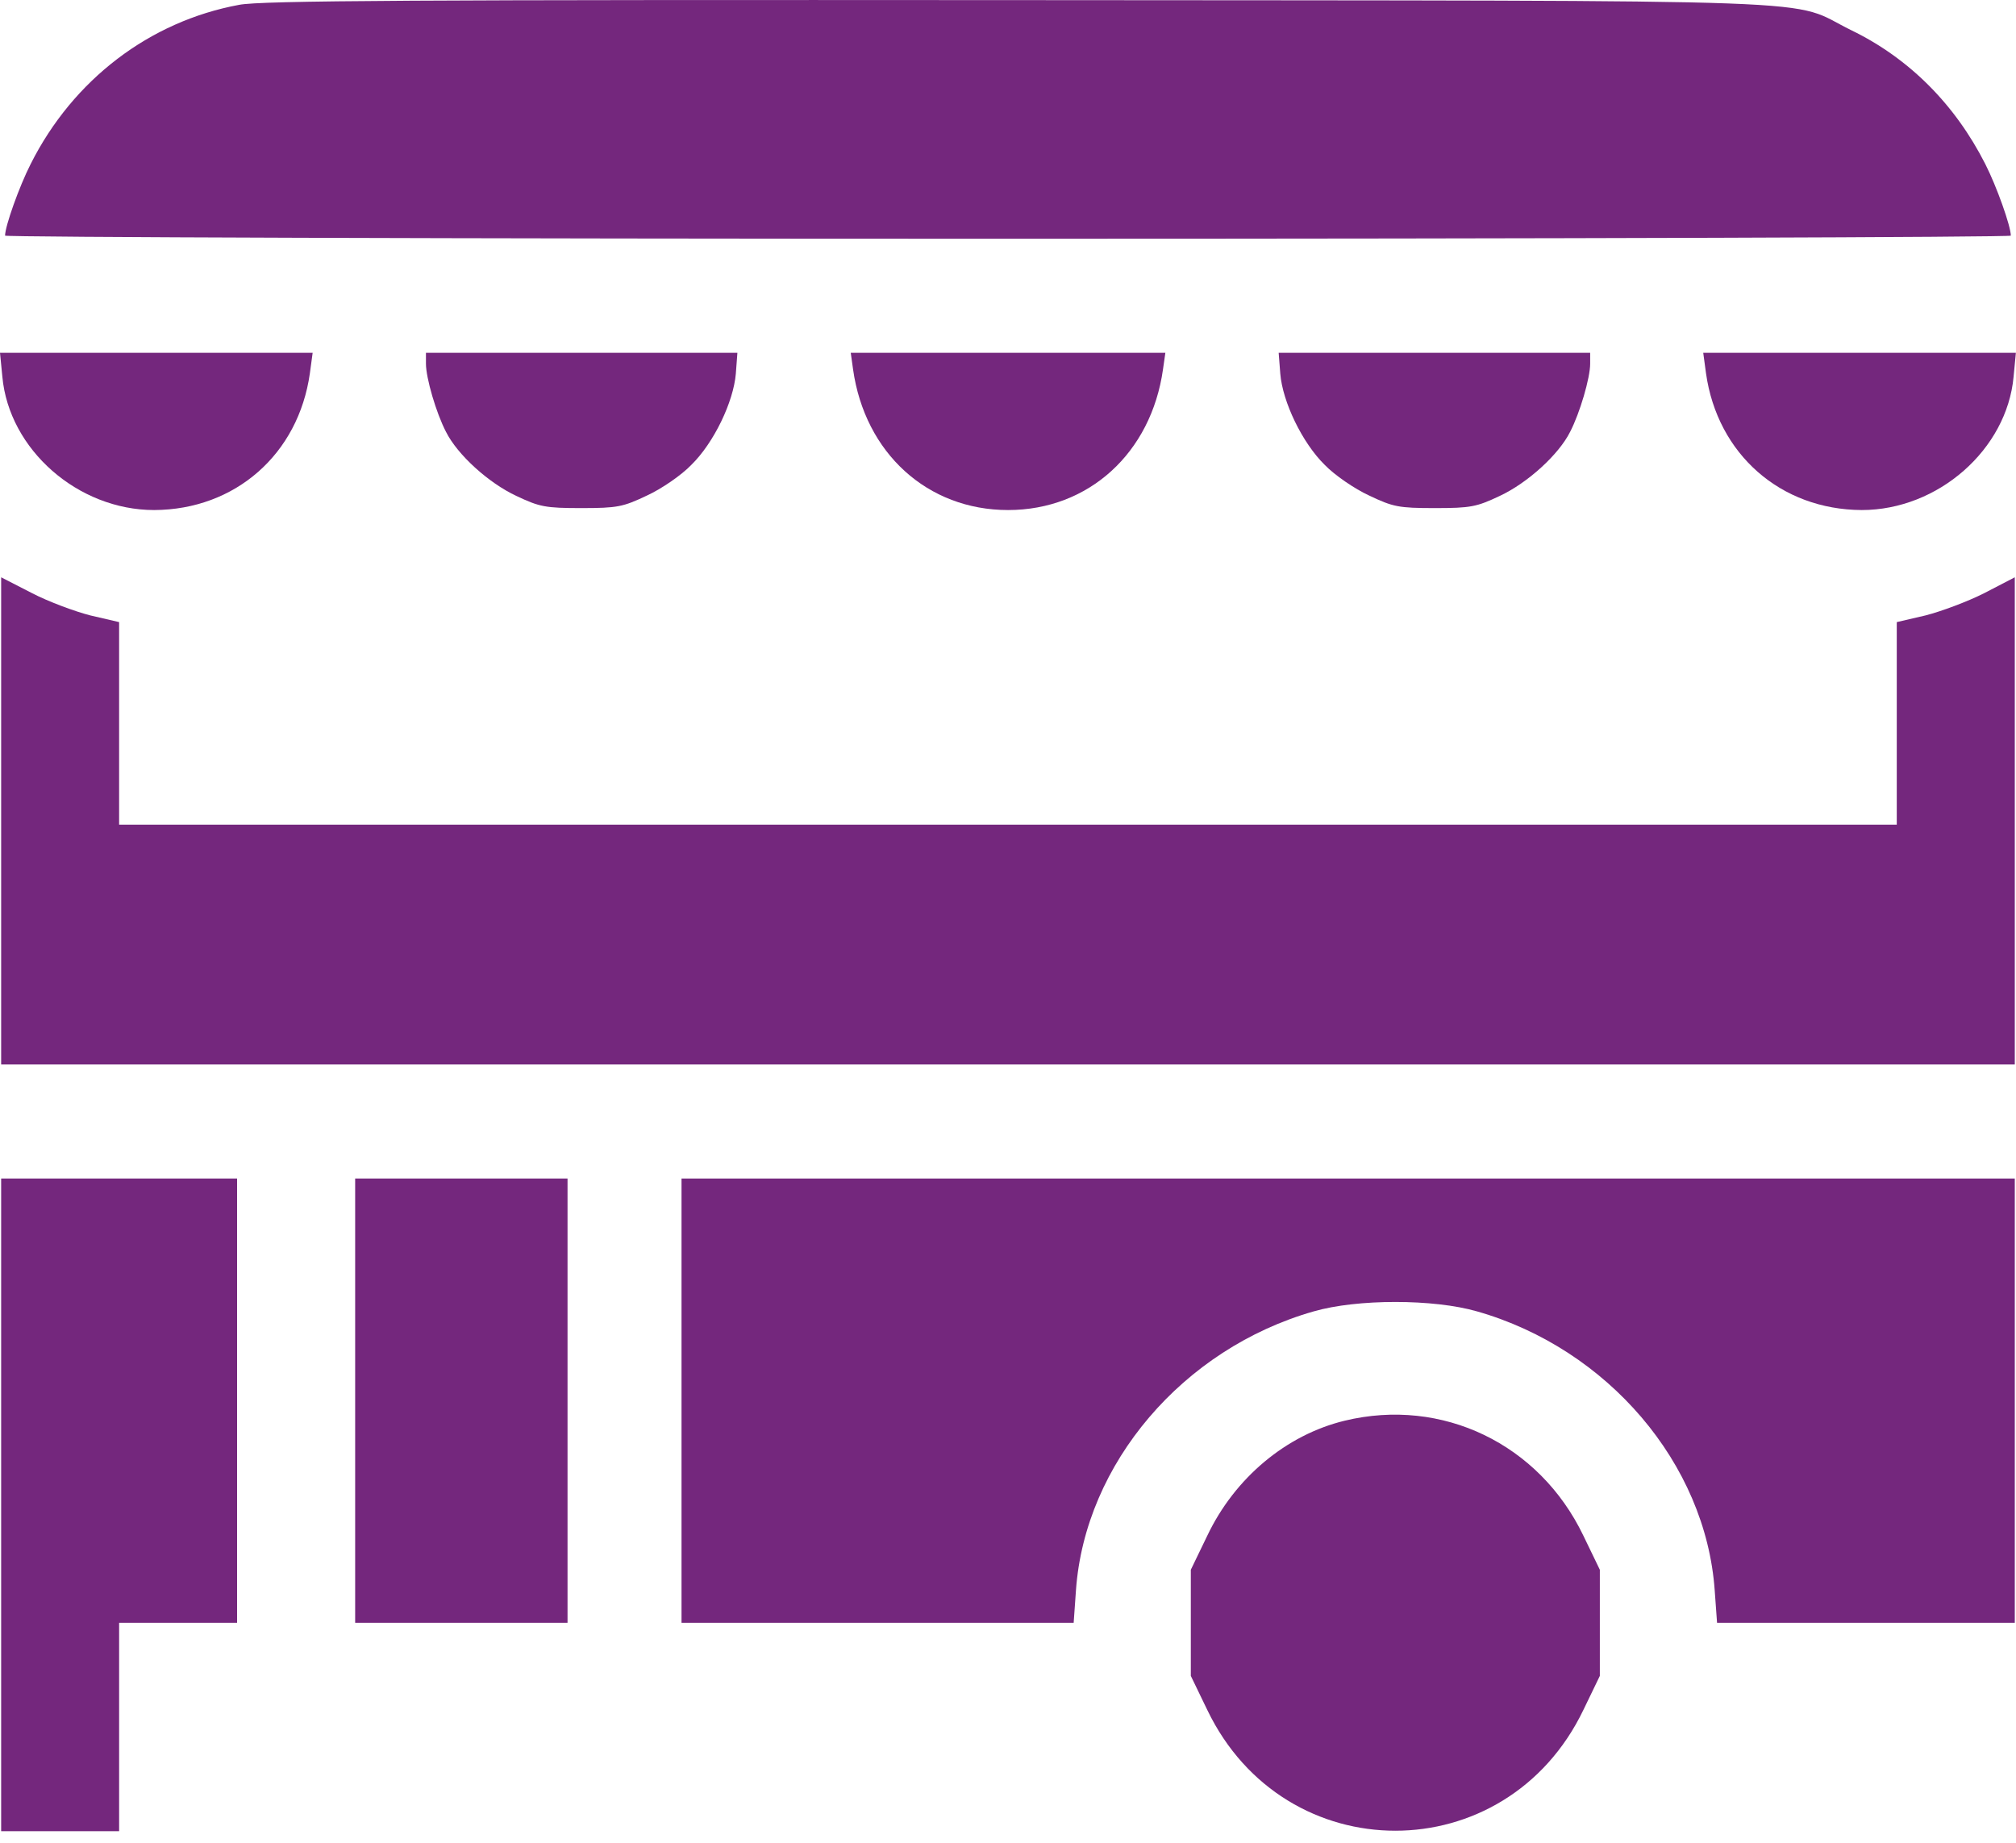
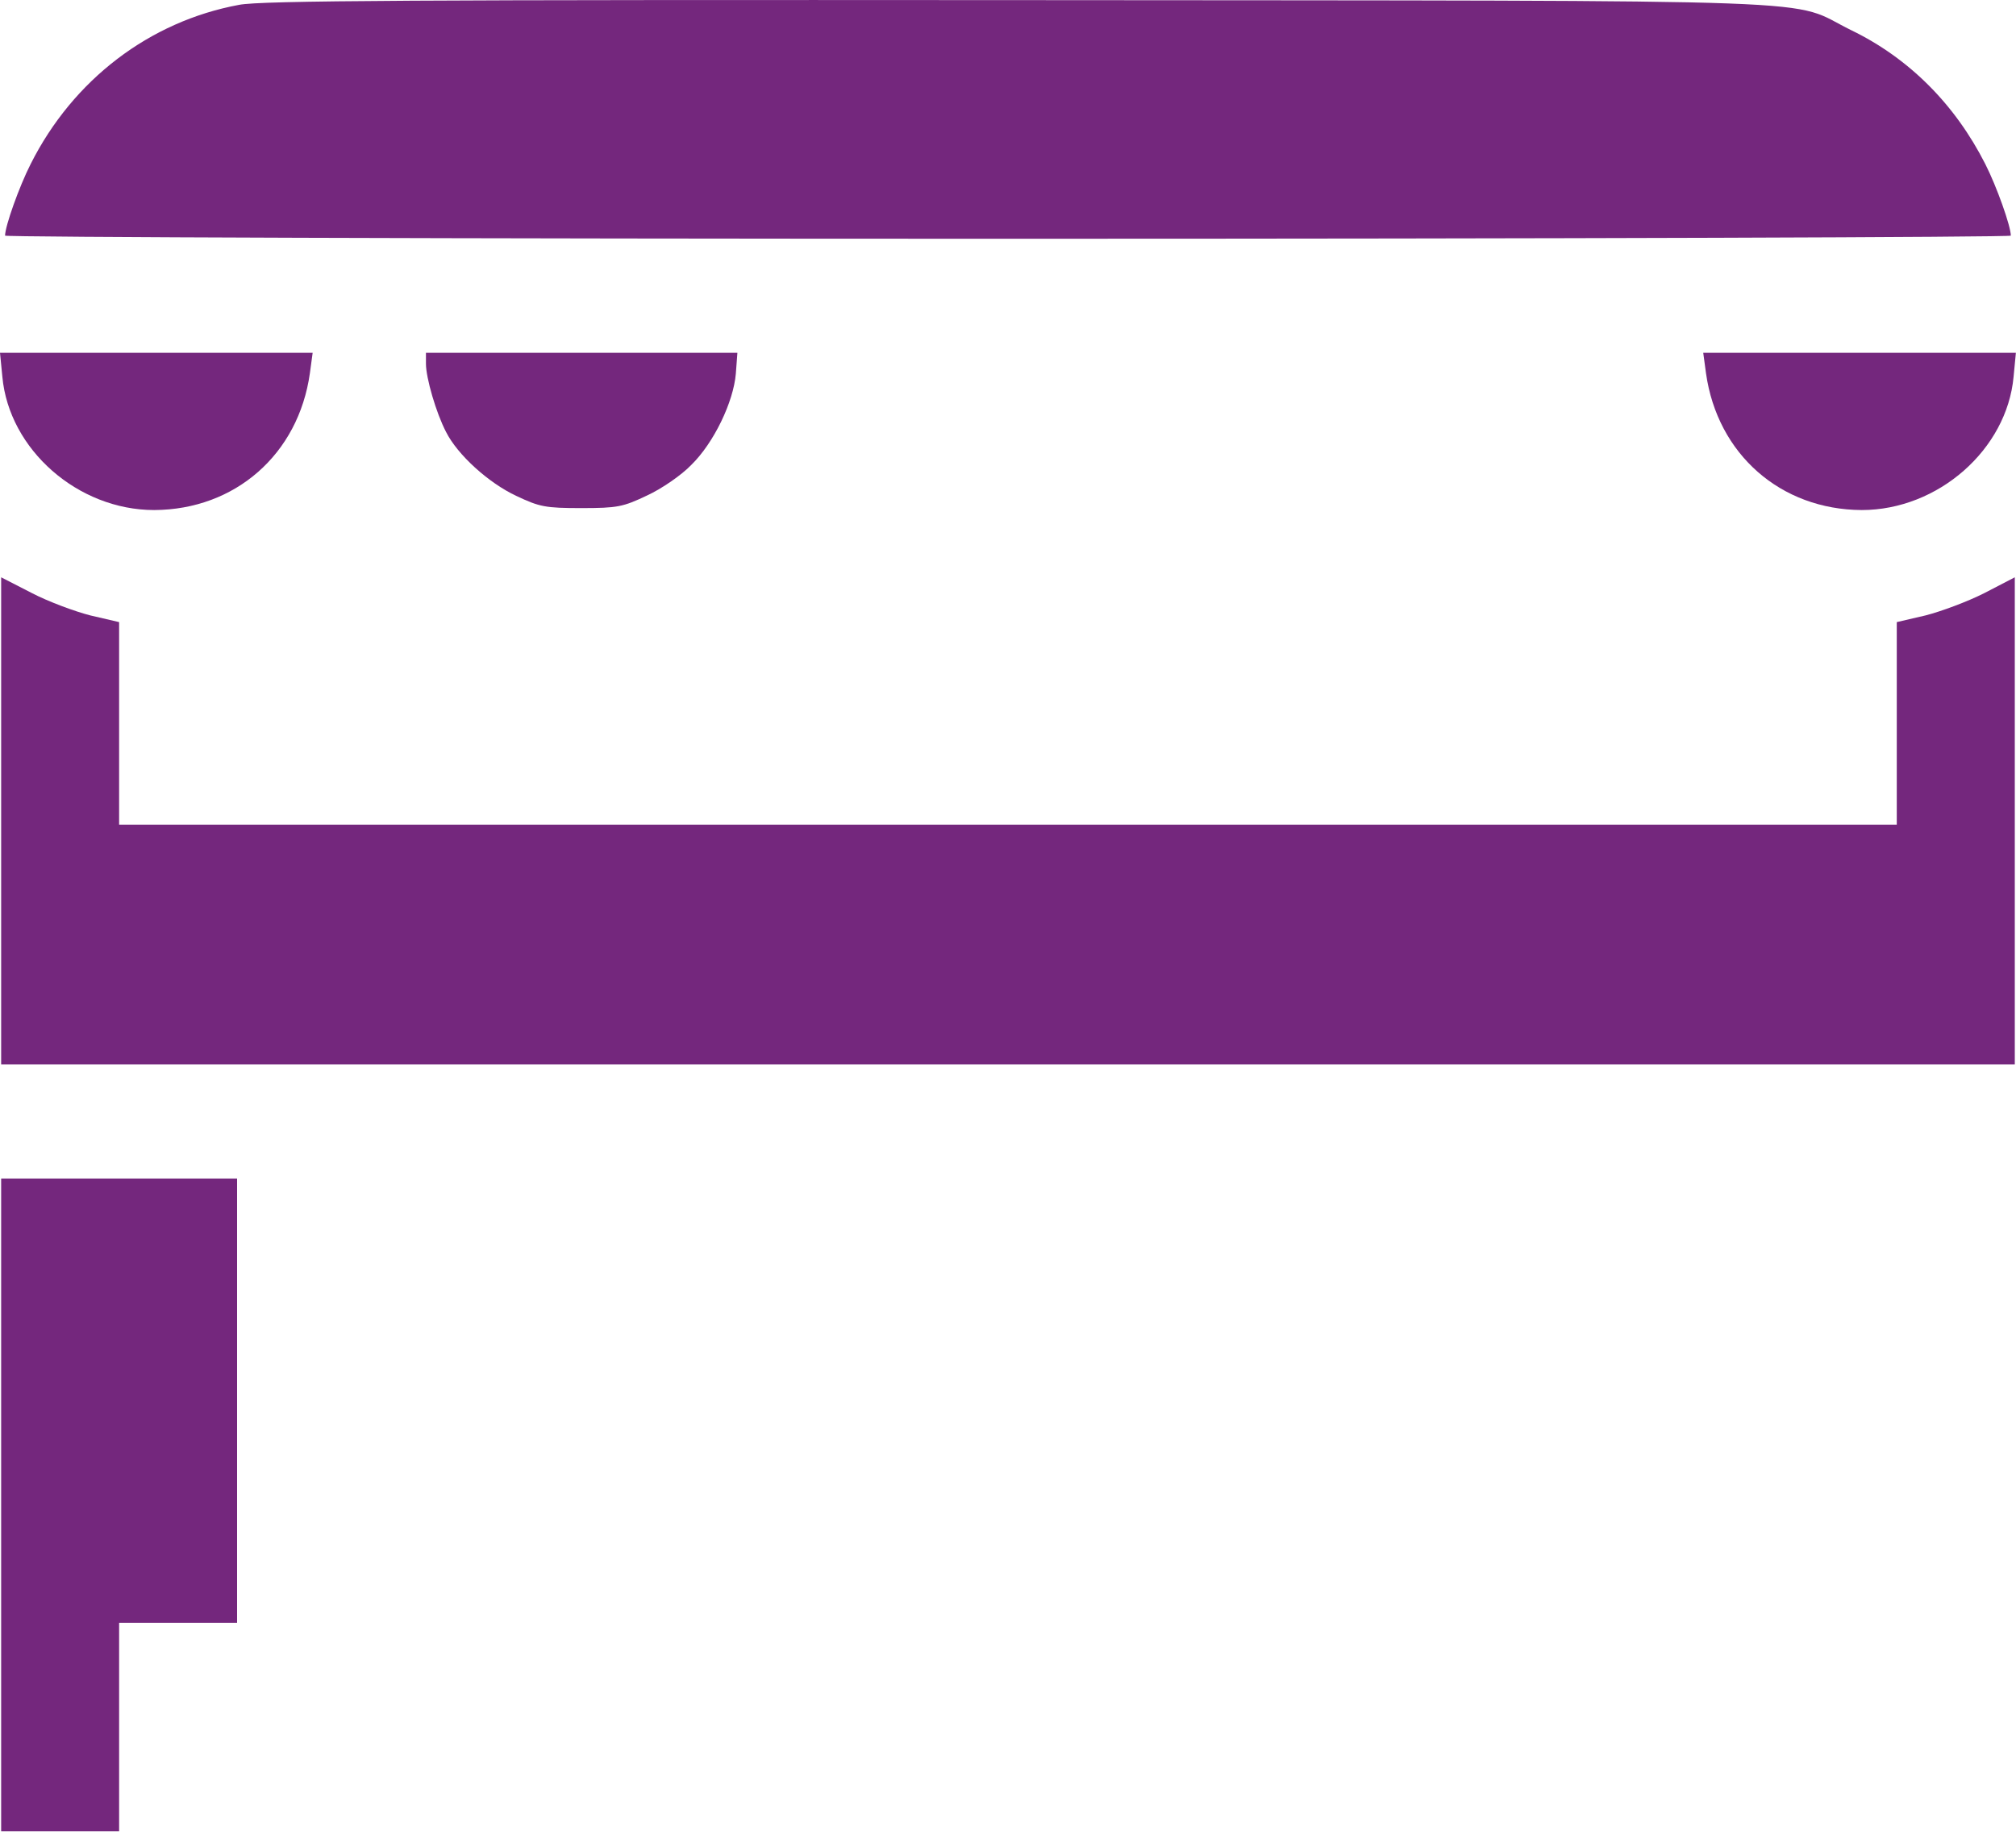
<svg xmlns="http://www.w3.org/2000/svg" width="35" height="32" viewBox="0 0 35 32" fill="none">
  <path d="M4.151 0.084C2.601 0.37 1.269 1.381 0.532 2.849C0.334 3.238 0.088 3.928 0.088 4.092C0.088 4.119 7.926 4.146 17.499 4.146C27.079 4.146 34.91 4.119 34.91 4.092C34.91 3.928 34.665 3.238 34.467 2.849C33.941 1.811 33.142 1.012 32.145 0.527C30.998 -0.032 32.377 0.015 17.704 0.002C7.257 -0.005 4.533 0.009 4.151 0.084Z" fill="#74277D" />
  <path d="M0.041 6.543C0.157 7.806 1.352 8.857 2.677 8.857C4.083 8.851 5.182 7.888 5.38 6.481L5.428 6.126H2.718H0L0.041 6.543Z" fill="#74277D" />
  <path d="M7.395 6.317C7.395 6.563 7.572 7.171 7.743 7.499C7.941 7.895 8.48 8.386 8.965 8.612C9.368 8.803 9.47 8.823 10.092 8.823C10.72 8.823 10.815 8.803 11.232 8.605C11.485 8.489 11.833 8.25 12.003 8.072C12.393 7.69 12.734 6.98 12.775 6.488L12.802 6.126H10.098H7.395V6.317Z" fill="#74277D" />
-   <path d="M14.81 6.413C15.015 7.867 16.101 8.857 17.501 8.857C18.9 8.857 19.986 7.867 20.191 6.413L20.232 6.126H17.501H14.77L14.81 6.413Z" fill="#74277D" />
-   <path d="M22.227 6.488C22.267 6.98 22.609 7.69 22.998 8.072C23.169 8.25 23.517 8.489 23.77 8.605C24.186 8.803 24.282 8.823 24.91 8.823C25.531 8.823 25.634 8.803 26.037 8.612C26.521 8.386 27.061 7.895 27.259 7.499C27.429 7.171 27.607 6.563 27.607 6.317V6.126H24.903H22.199L22.227 6.488Z" fill="#74277D" />
  <path d="M29.618 6.481C29.816 7.888 30.915 8.851 32.322 8.857C33.647 8.857 34.842 7.806 34.958 6.543L34.998 6.126H32.281H29.57L29.618 6.481Z" fill="#74277D" />
  <path d="M0.02 14.252V18.485H17.499H34.979V14.252V10.025L34.453 10.298C34.159 10.448 33.695 10.619 33.429 10.687L32.93 10.803V12.558V14.32H17.499H2.068V12.558V10.803L1.569 10.687C1.303 10.619 0.839 10.448 0.552 10.298L0.02 10.025V14.252Z" fill="#74277D" />
  <path d="M0.02 26.132V31.799H1.044H2.068V29.99V28.18H3.092H4.116V24.323V20.465H2.068H0.02V26.132Z" fill="#74277D" />
-   <path d="M6.166 24.323V28.18H8.01H9.853V24.323V20.465H8.01H6.166V24.323Z" fill="#74277D" />
-   <path d="M11.832 24.323V28.18H15.239H18.64L18.68 27.614C18.837 25.415 20.538 23.421 22.805 22.773C23.562 22.554 24.887 22.554 25.645 22.773C27.912 23.421 29.612 25.415 29.769 27.614L29.81 28.18H32.391H34.979V24.323V20.465H23.405H11.832V24.323Z" fill="#74277D" />
-   <path d="M23.344 24.671C22.333 24.916 21.439 25.661 20.961 26.665L20.674 27.259V28.18V29.102L20.961 29.696C22.306 32.489 26.143 32.489 27.488 29.696L27.775 29.102V28.18V27.259L27.488 26.665C26.723 25.073 25.037 24.261 23.344 24.671Z" fill="#74277D" />
</svg>